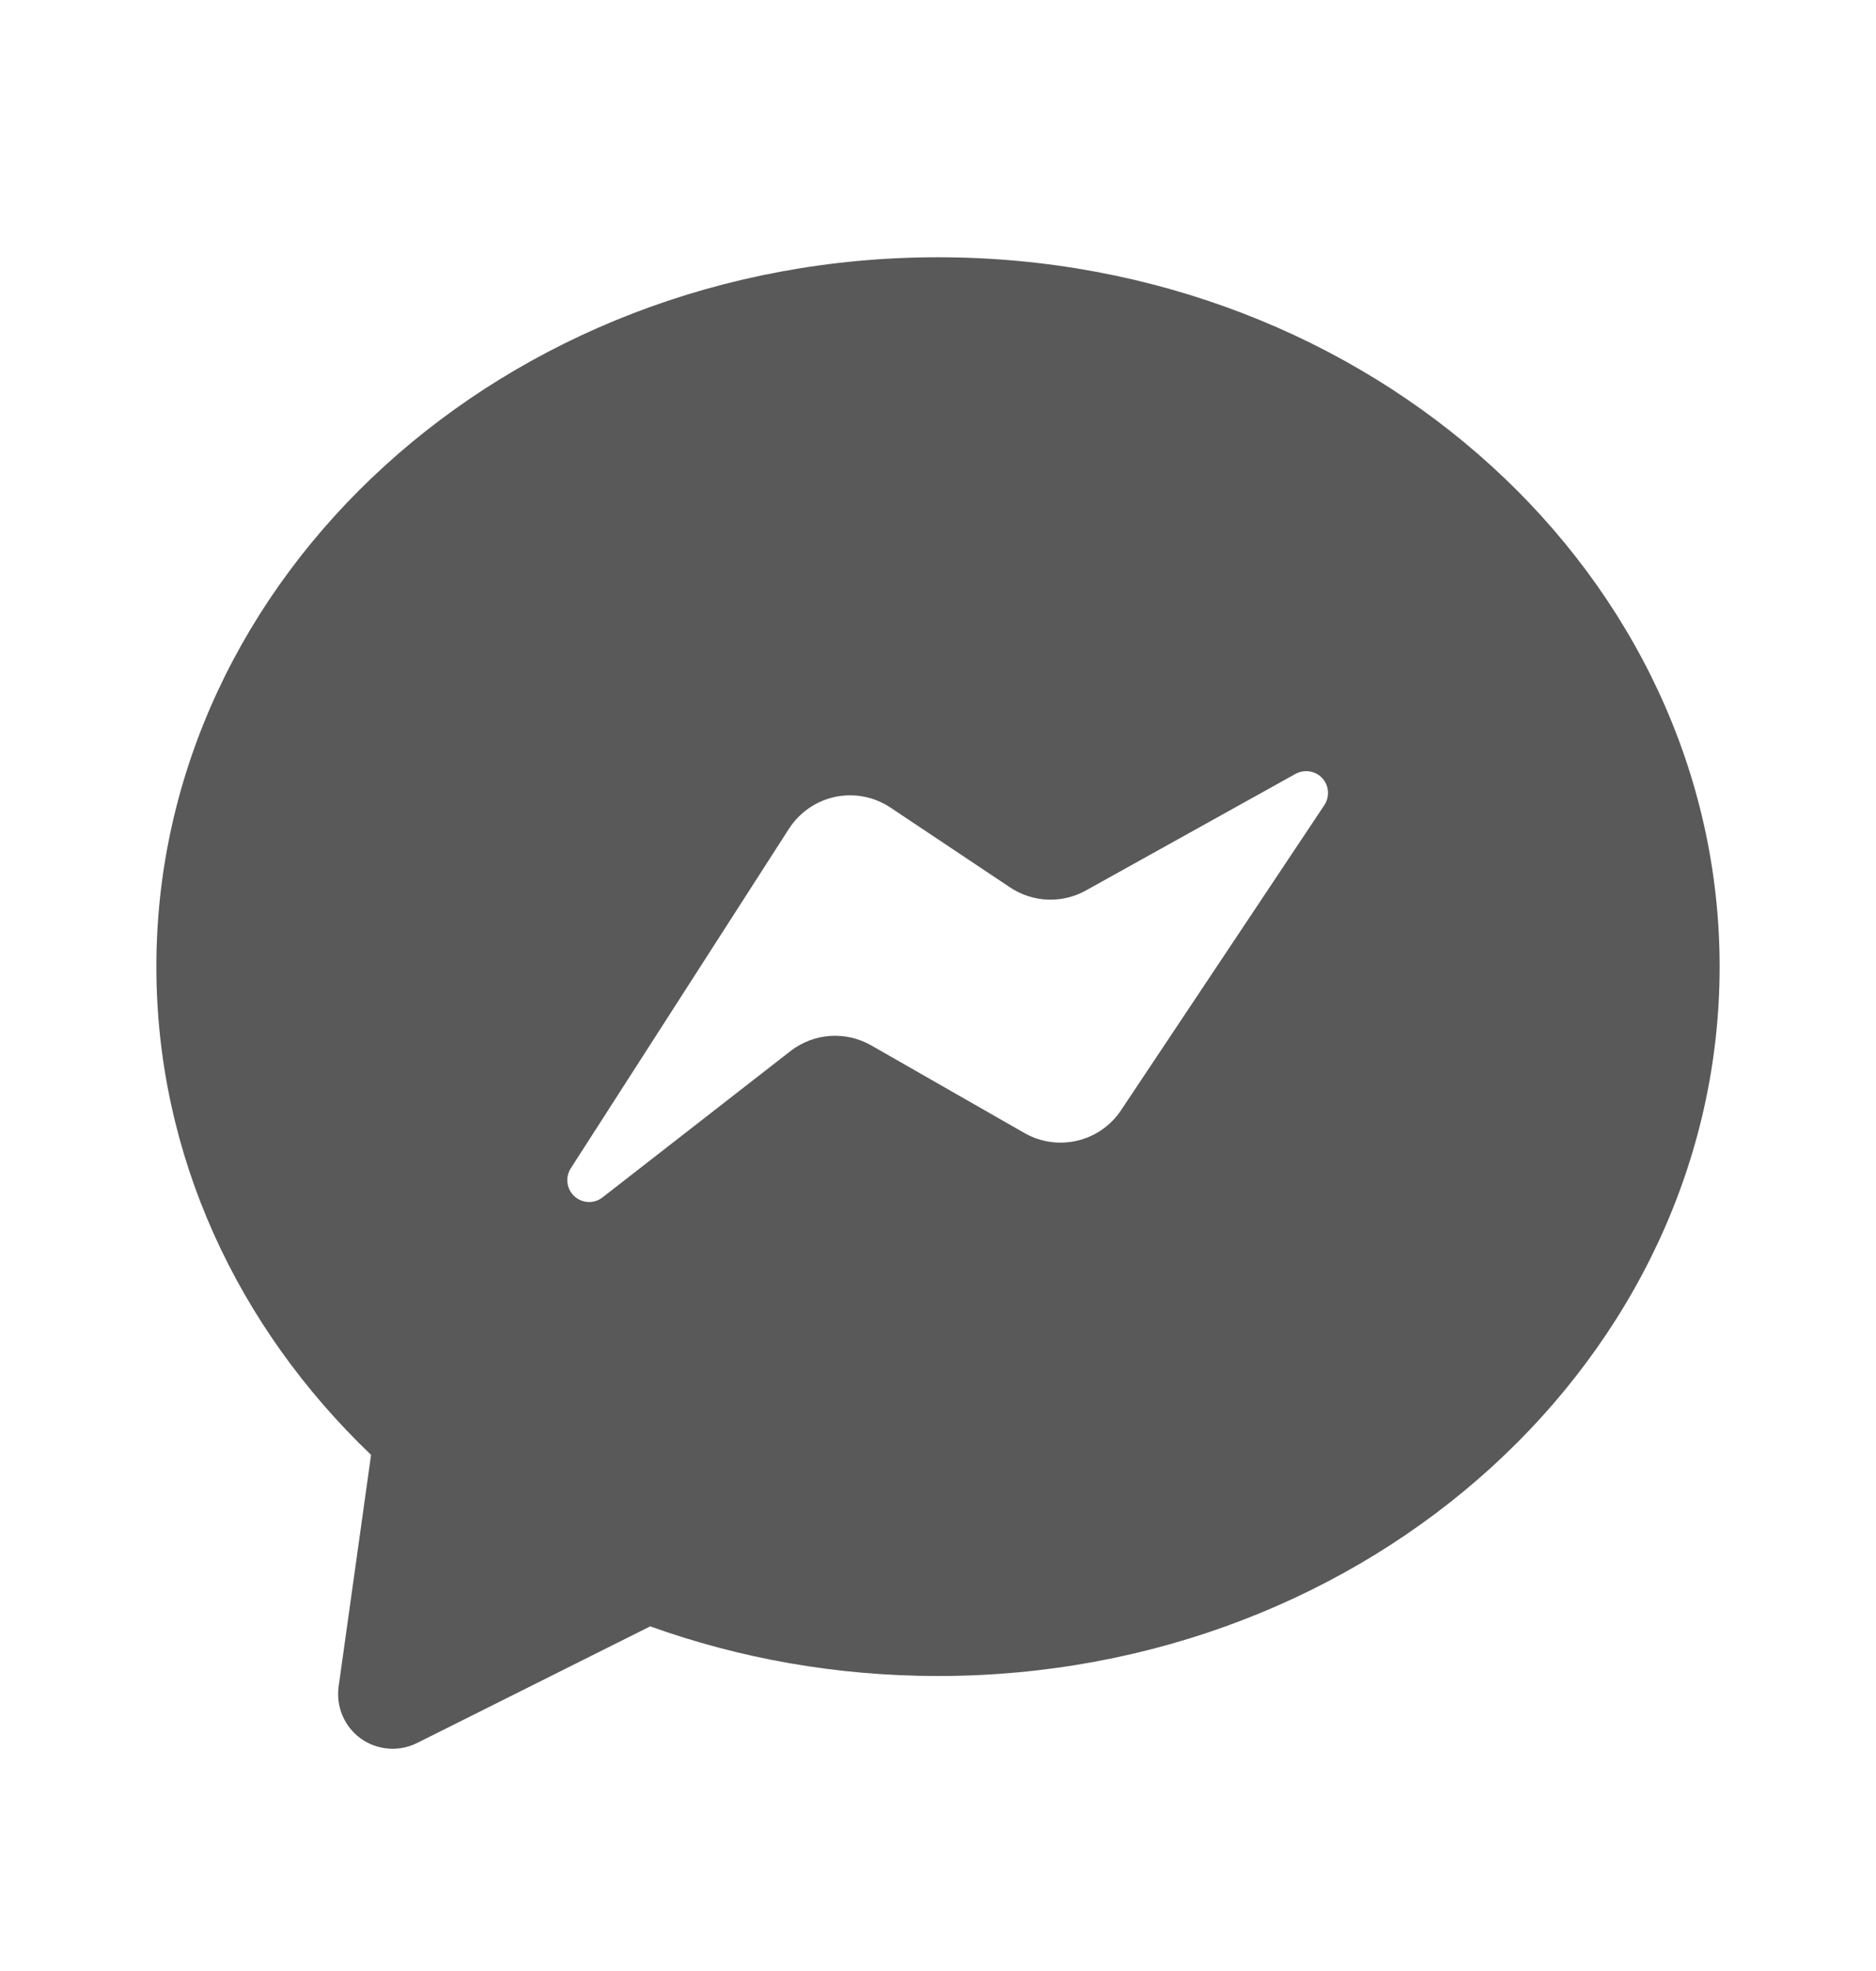
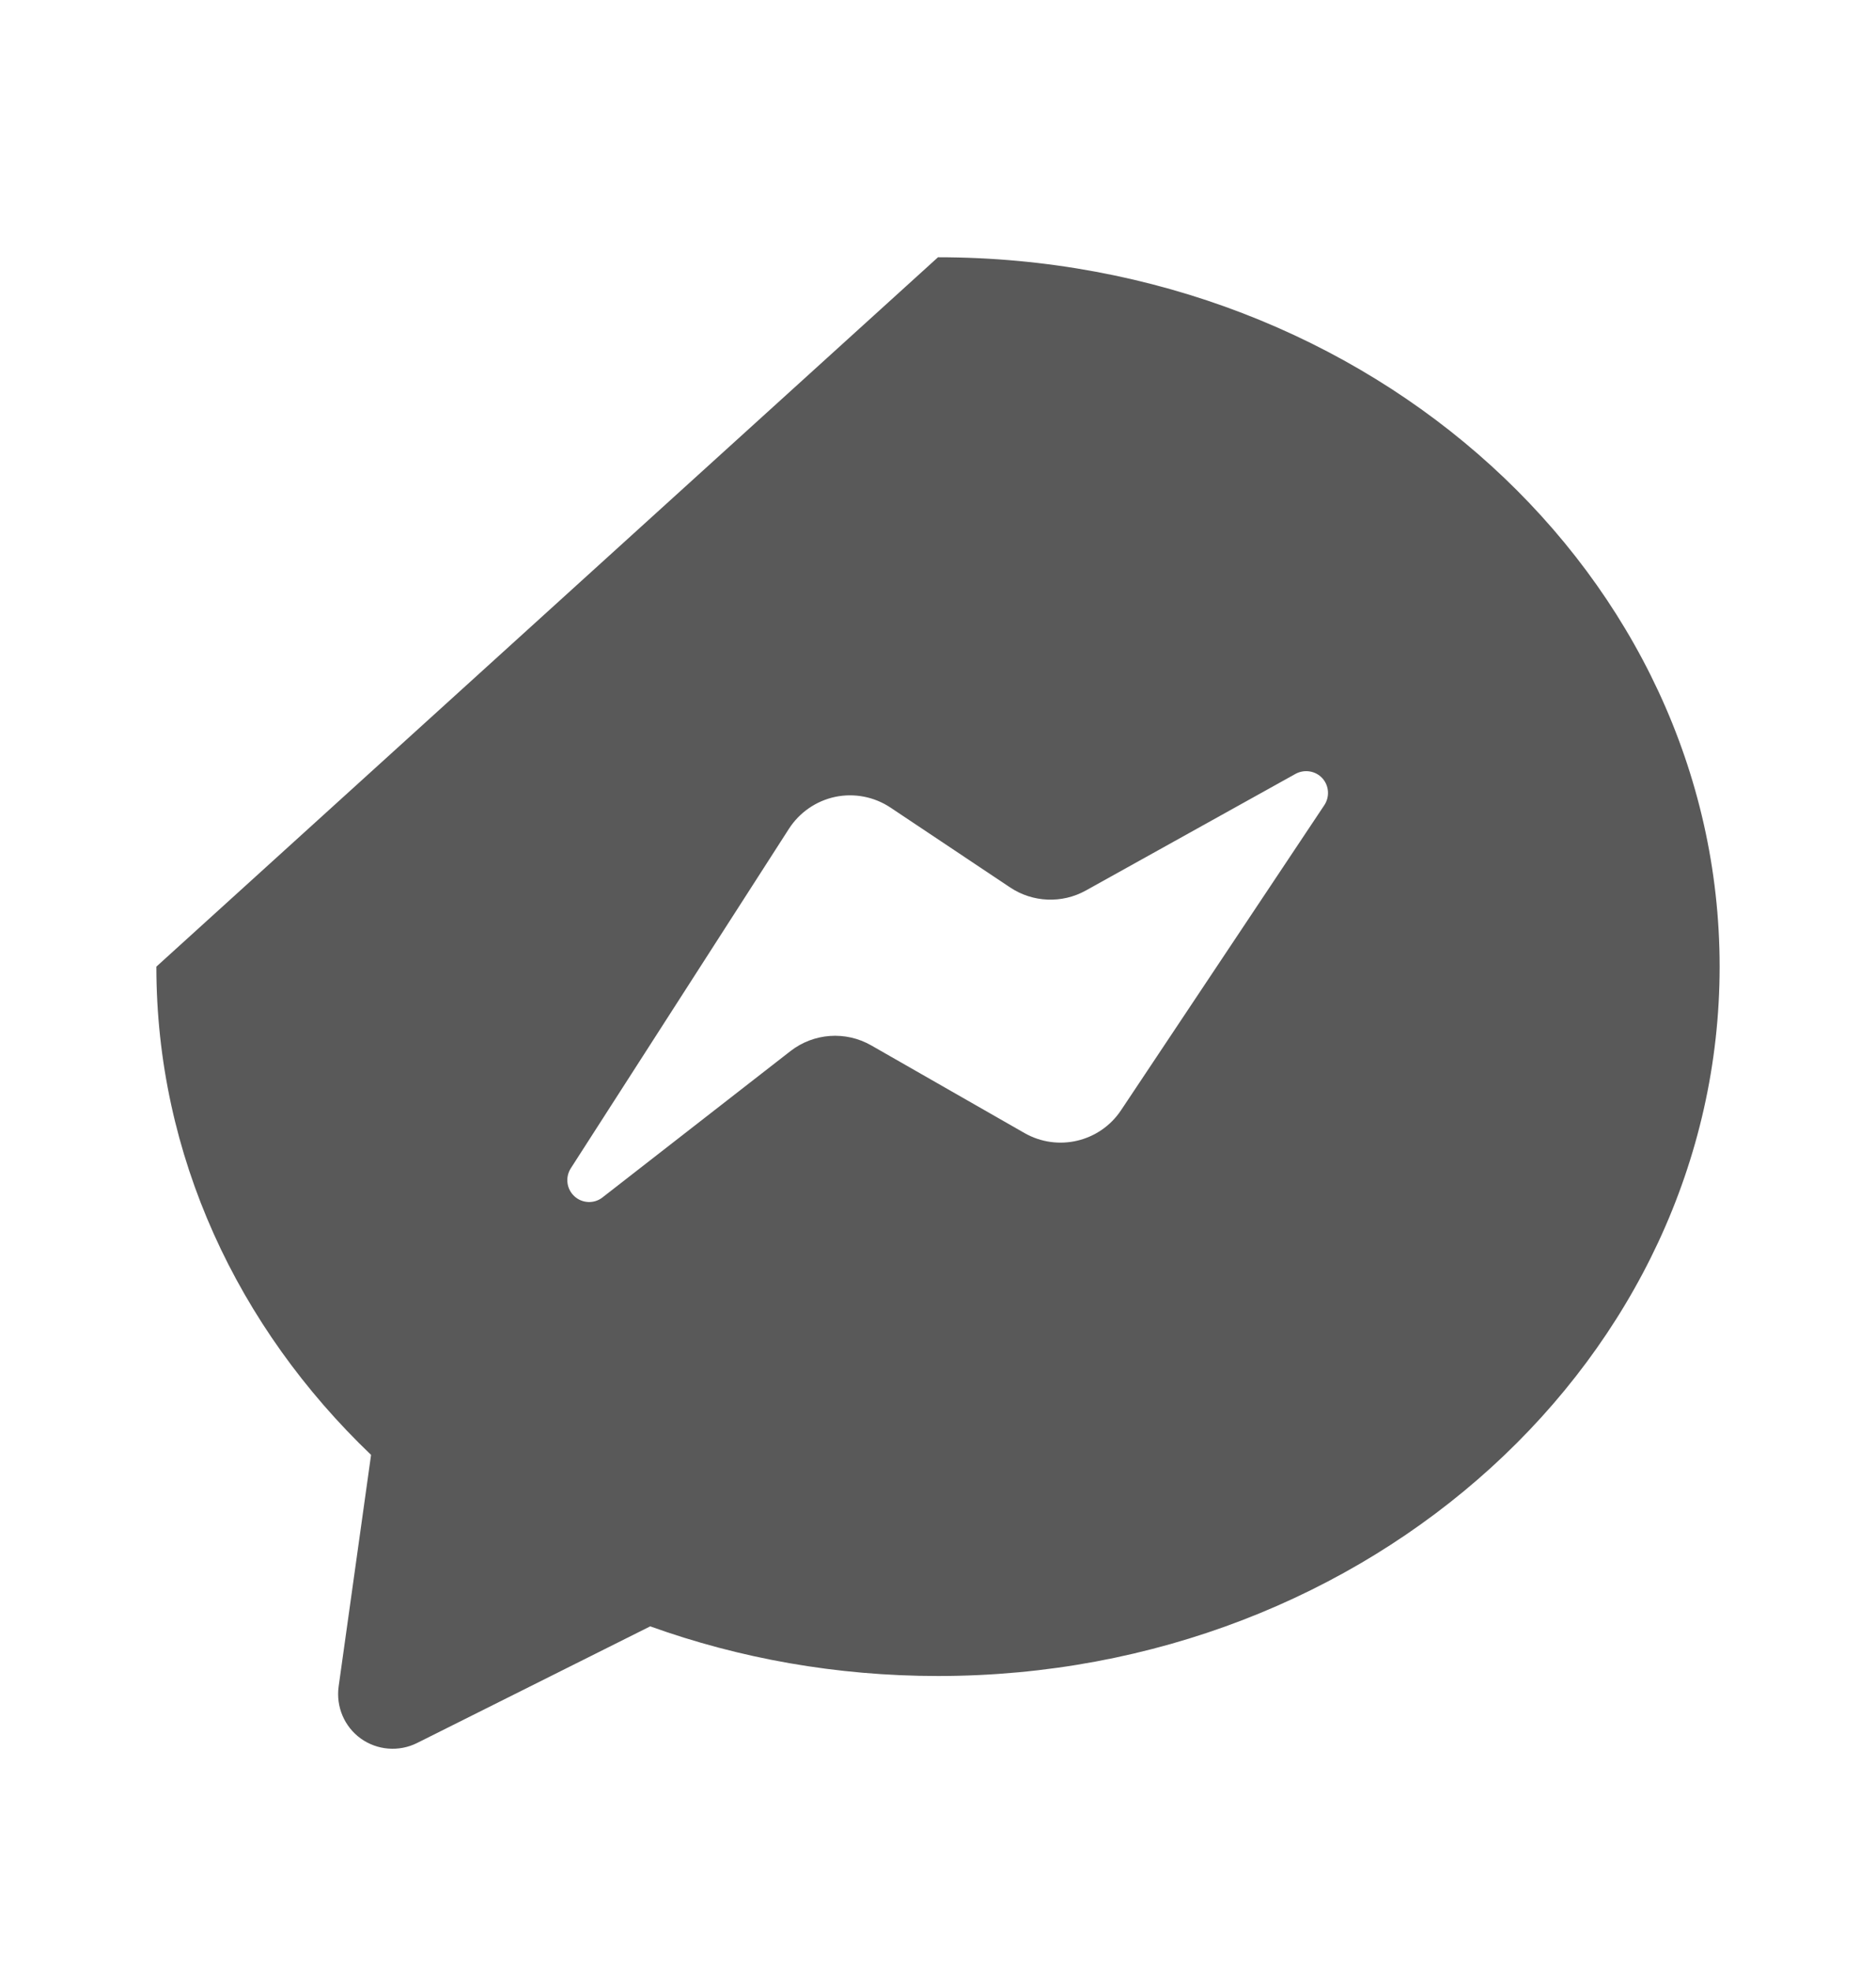
<svg xmlns="http://www.w3.org/2000/svg" width="20" height="21" viewBox="0 0 20 21" fill="none">
-   <path fill-rule="evenodd" clip-rule="evenodd" d="M10 2.741C14.616 2.741 18.333 6.145 18.333 10.299C18.333 14.452 14.616 17.857 10 17.857C8.916 17.857 7.881 17.669 6.932 17.328L4.446 18.571C4.253 18.667 4.022 18.649 3.846 18.523C3.671 18.397 3.581 18.184 3.61 17.97L3.956 15.501C2.534 14.143 1.667 12.311 1.667 10.299C1.667 6.145 5.384 2.741 10 2.741ZM6.423 12.758L8.427 11.199C8.675 11.006 9.015 10.982 9.288 11.138L10.922 12.072C11.276 12.274 11.726 12.168 11.952 11.828L14.119 8.578C14.178 8.488 14.169 8.37 14.097 8.291C14.024 8.212 13.906 8.194 13.812 8.245L11.576 9.488C11.322 9.629 11.011 9.616 10.77 9.456L9.493 8.604C9.32 8.489 9.108 8.448 8.905 8.49C8.701 8.533 8.523 8.656 8.411 8.83L6.085 12.448C6.024 12.544 6.04 12.669 6.124 12.746C6.207 12.822 6.334 12.828 6.423 12.758Z" fill="#595959" />
+   <path fill-rule="evenodd" clip-rule="evenodd" d="M10 2.741C14.616 2.741 18.333 6.145 18.333 10.299C18.333 14.452 14.616 17.857 10 17.857C8.916 17.857 7.881 17.669 6.932 17.328L4.446 18.571C4.253 18.667 4.022 18.649 3.846 18.523C3.671 18.397 3.581 18.184 3.61 17.97L3.956 15.501C2.534 14.143 1.667 12.311 1.667 10.299ZM6.423 12.758L8.427 11.199C8.675 11.006 9.015 10.982 9.288 11.138L10.922 12.072C11.276 12.274 11.726 12.168 11.952 11.828L14.119 8.578C14.178 8.488 14.169 8.37 14.097 8.291C14.024 8.212 13.906 8.194 13.812 8.245L11.576 9.488C11.322 9.629 11.011 9.616 10.77 9.456L9.493 8.604C9.32 8.489 9.108 8.448 8.905 8.49C8.701 8.533 8.523 8.656 8.411 8.83L6.085 12.448C6.024 12.544 6.04 12.669 6.124 12.746C6.207 12.822 6.334 12.828 6.423 12.758Z" fill="#595959" />
</svg>